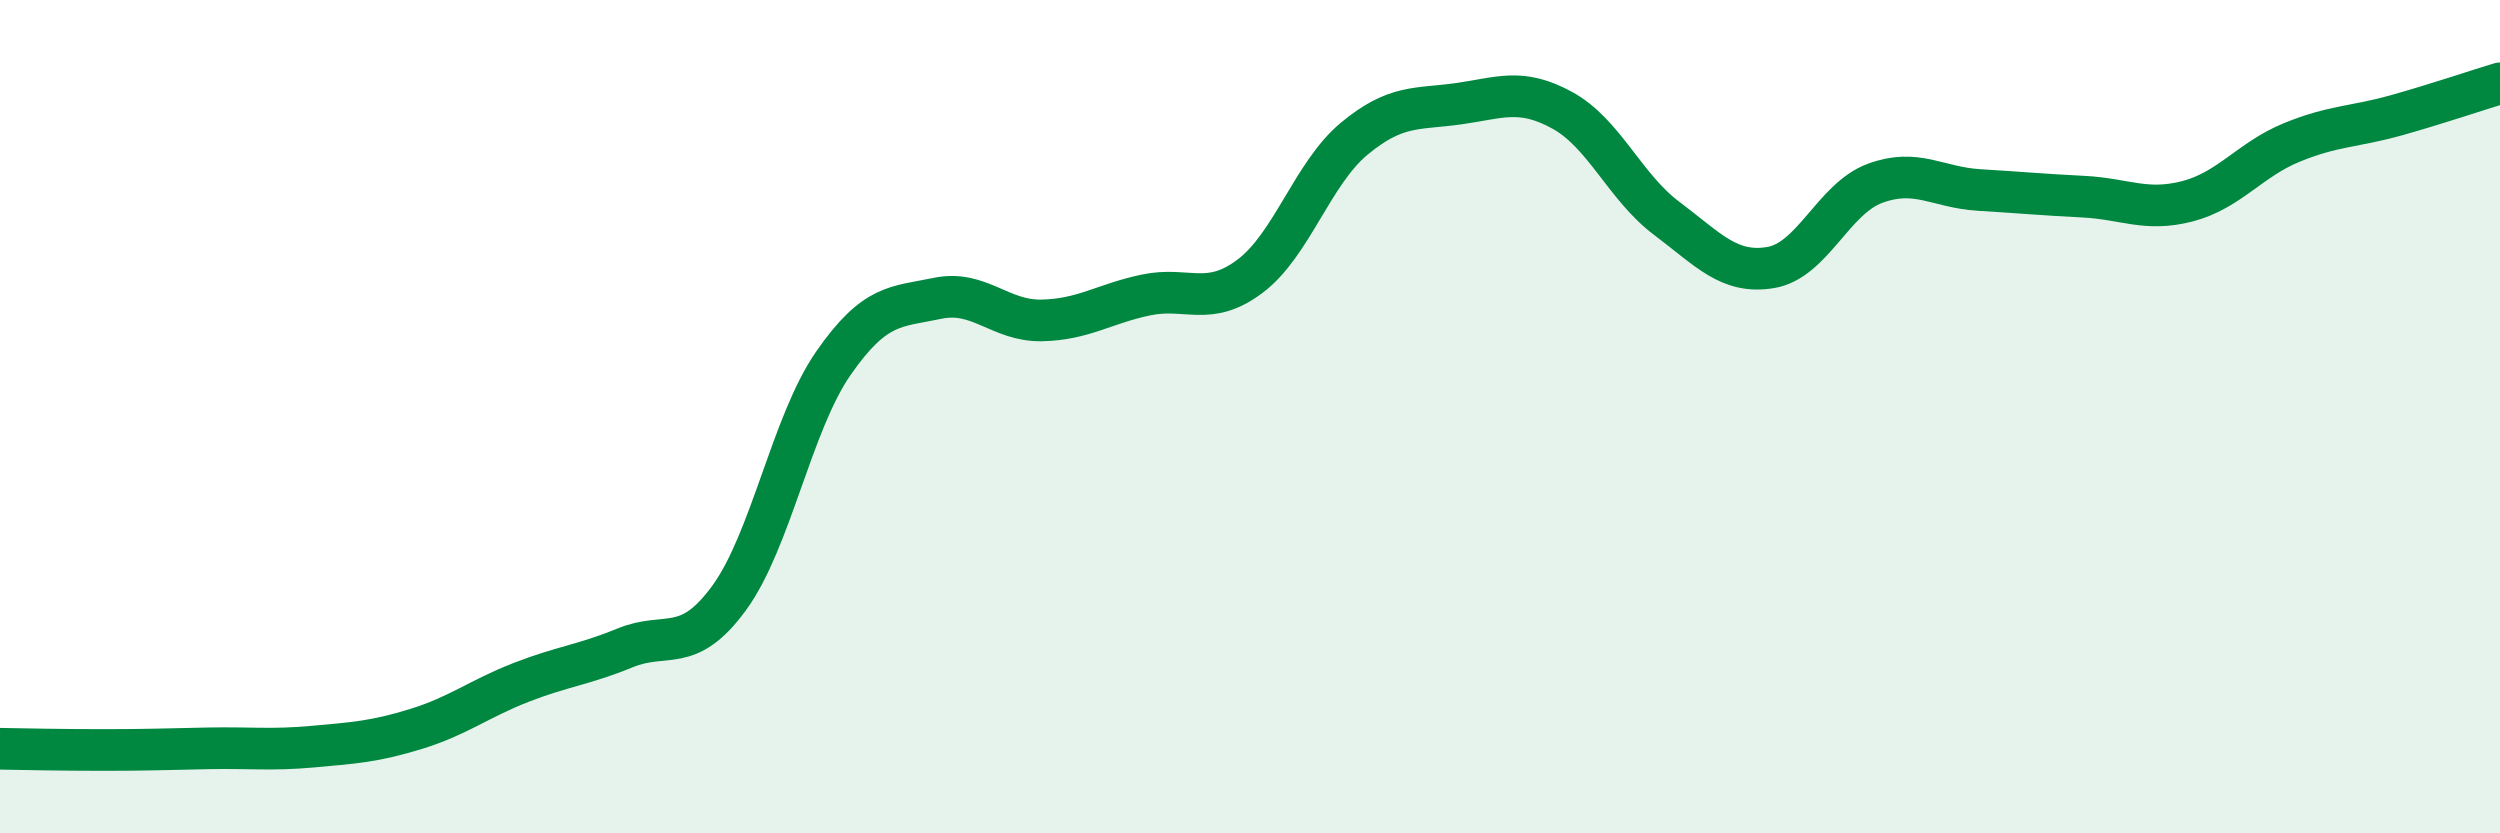
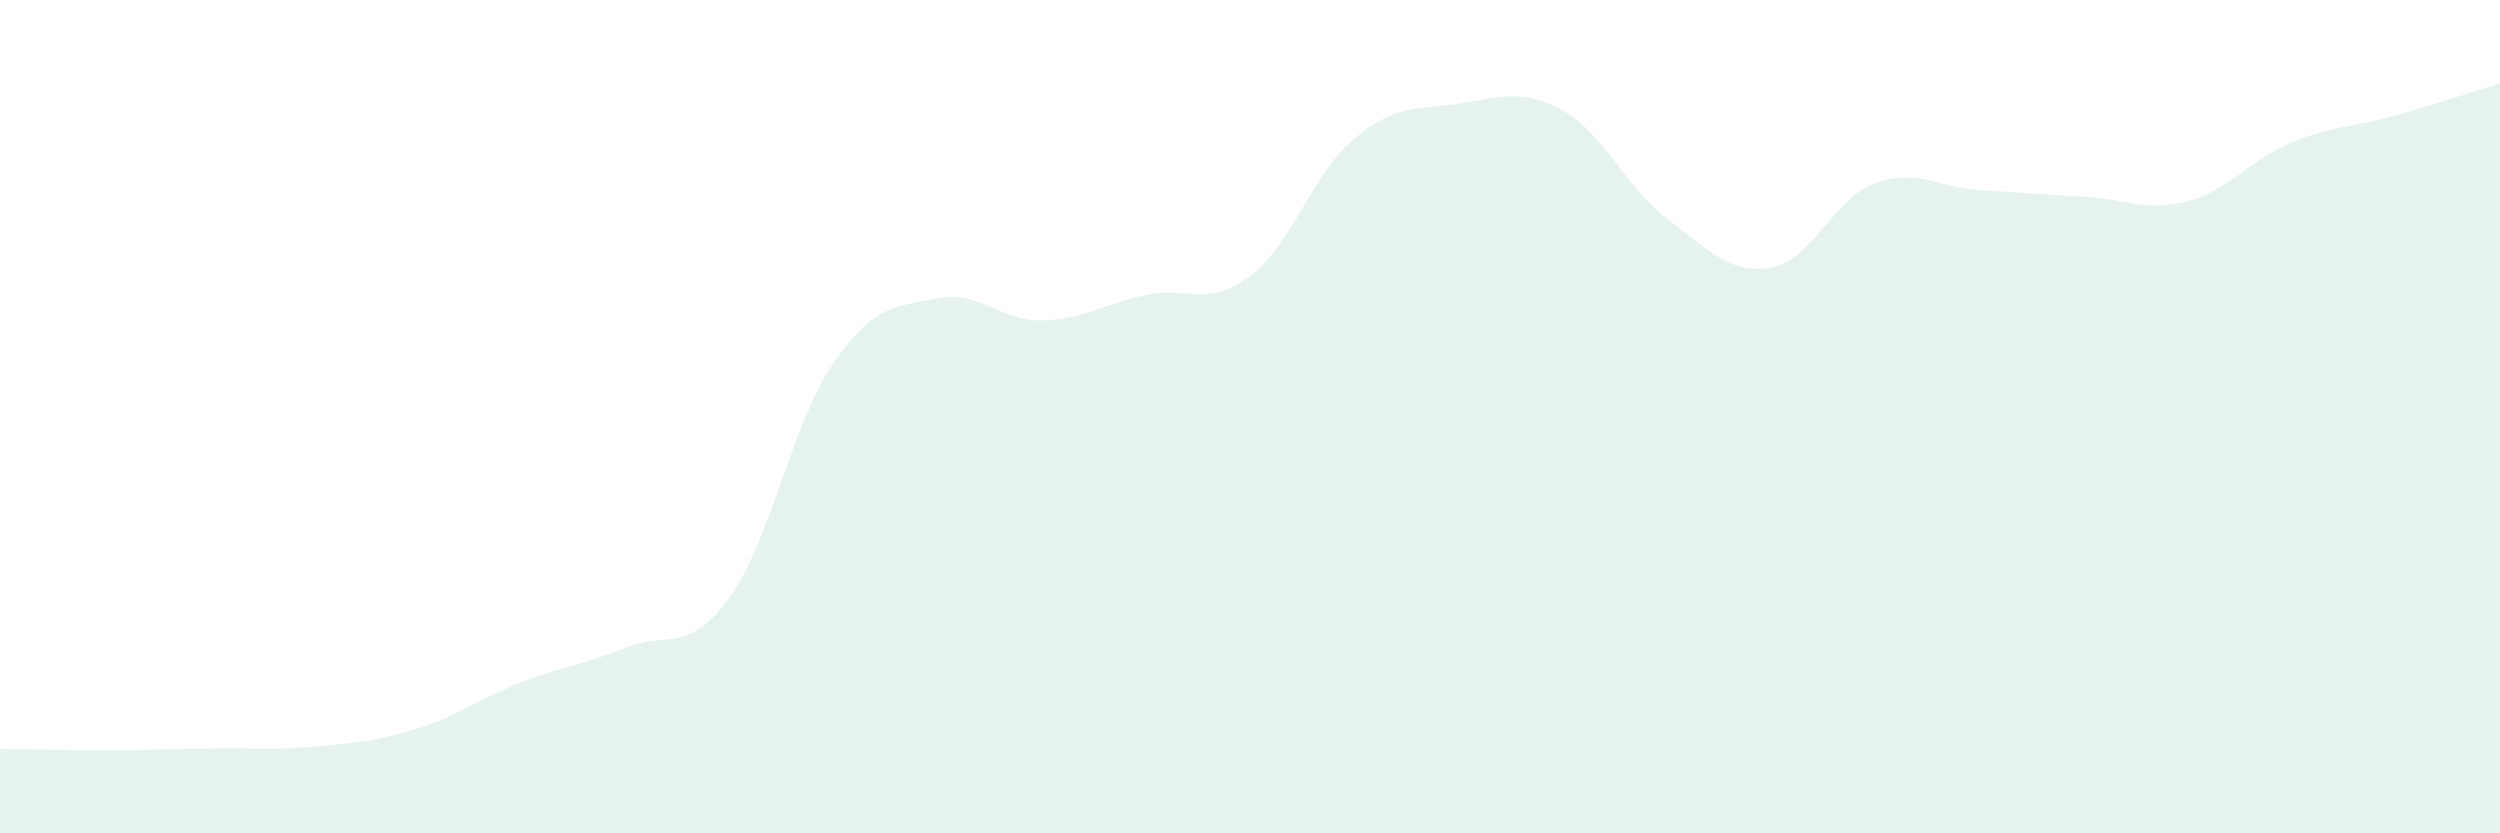
<svg xmlns="http://www.w3.org/2000/svg" width="60" height="20" viewBox="0 0 60 20">
  <path d="M 0,17.97 C 0.5,17.98 1.5,18 2.5,18 C 3.5,18 4,17.98 5,17.96 C 6,17.94 6.5,18.01 7.5,17.92 C 8.5,17.83 9,17.8 10,17.49 C 11,17.18 11.5,16.77 12.5,16.38 C 13.5,15.99 14,15.96 15,15.55 C 16,15.14 16.5,15.72 17.5,14.35 C 18.5,12.98 19,10.16 20,8.72 C 21,7.28 21.5,7.37 22.5,7.16 C 23.5,6.95 24,7.71 25,7.69 C 26,7.67 26.5,7.29 27.5,7.08 C 28.5,6.87 29,7.38 30,6.63 C 31,5.88 31.5,4.16 32.5,3.33 C 33.5,2.5 34,2.63 35,2.49 C 36,2.35 36.5,2.1 37.5,2.65 C 38.5,3.2 39,4.49 40,5.24 C 41,5.99 41.5,6.59 42.5,6.42 C 43.5,6.25 44,4.77 45,4.4 C 46,4.03 46.5,4.5 47.5,4.56 C 48.5,4.62 49,4.67 50,4.72 C 51,4.77 51.5,5.09 52.5,4.83 C 53.5,4.57 54,3.83 55,3.42 C 56,3.01 56.5,3.05 57.5,2.77 C 58.5,2.49 59.5,2.15 60,2L60 20L0 20Z" fill="#008740" opacity="0.1" stroke-linecap="round" stroke-linejoin="round" />
-   <path d="M 0,17.97 C 0.5,17.98 1.5,18 2.5,18 C 3.5,18 4,17.98 5,17.96 C 6,17.94 6.5,18.01 7.5,17.92 C 8.5,17.83 9,17.8 10,17.49 C 11,17.18 11.5,16.77 12.5,16.38 C 13.5,15.99 14,15.96 15,15.55 C 16,15.14 16.5,15.72 17.5,14.35 C 18.5,12.98 19,10.16 20,8.72 C 21,7.28 21.5,7.37 22.5,7.16 C 23.5,6.95 24,7.71 25,7.69 C 26,7.67 26.5,7.29 27.5,7.08 C 28.5,6.87 29,7.38 30,6.63 C 31,5.88 31.5,4.16 32.5,3.33 C 33.5,2.5 34,2.63 35,2.49 C 36,2.35 36.5,2.1 37.5,2.65 C 38.5,3.2 39,4.49 40,5.24 C 41,5.99 41.5,6.59 42.5,6.42 C 43.5,6.25 44,4.77 45,4.4 C 46,4.03 46.5,4.5 47.5,4.56 C 48.5,4.62 49,4.67 50,4.72 C 51,4.77 51.5,5.09 52.5,4.83 C 53.5,4.57 54,3.83 55,3.42 C 56,3.01 56.5,3.05 57.5,2.77 C 58.5,2.49 59.5,2.15 60,2" stroke="#008740" stroke-width="1" fill="none" stroke-linecap="round" stroke-linejoin="round" />
</svg>